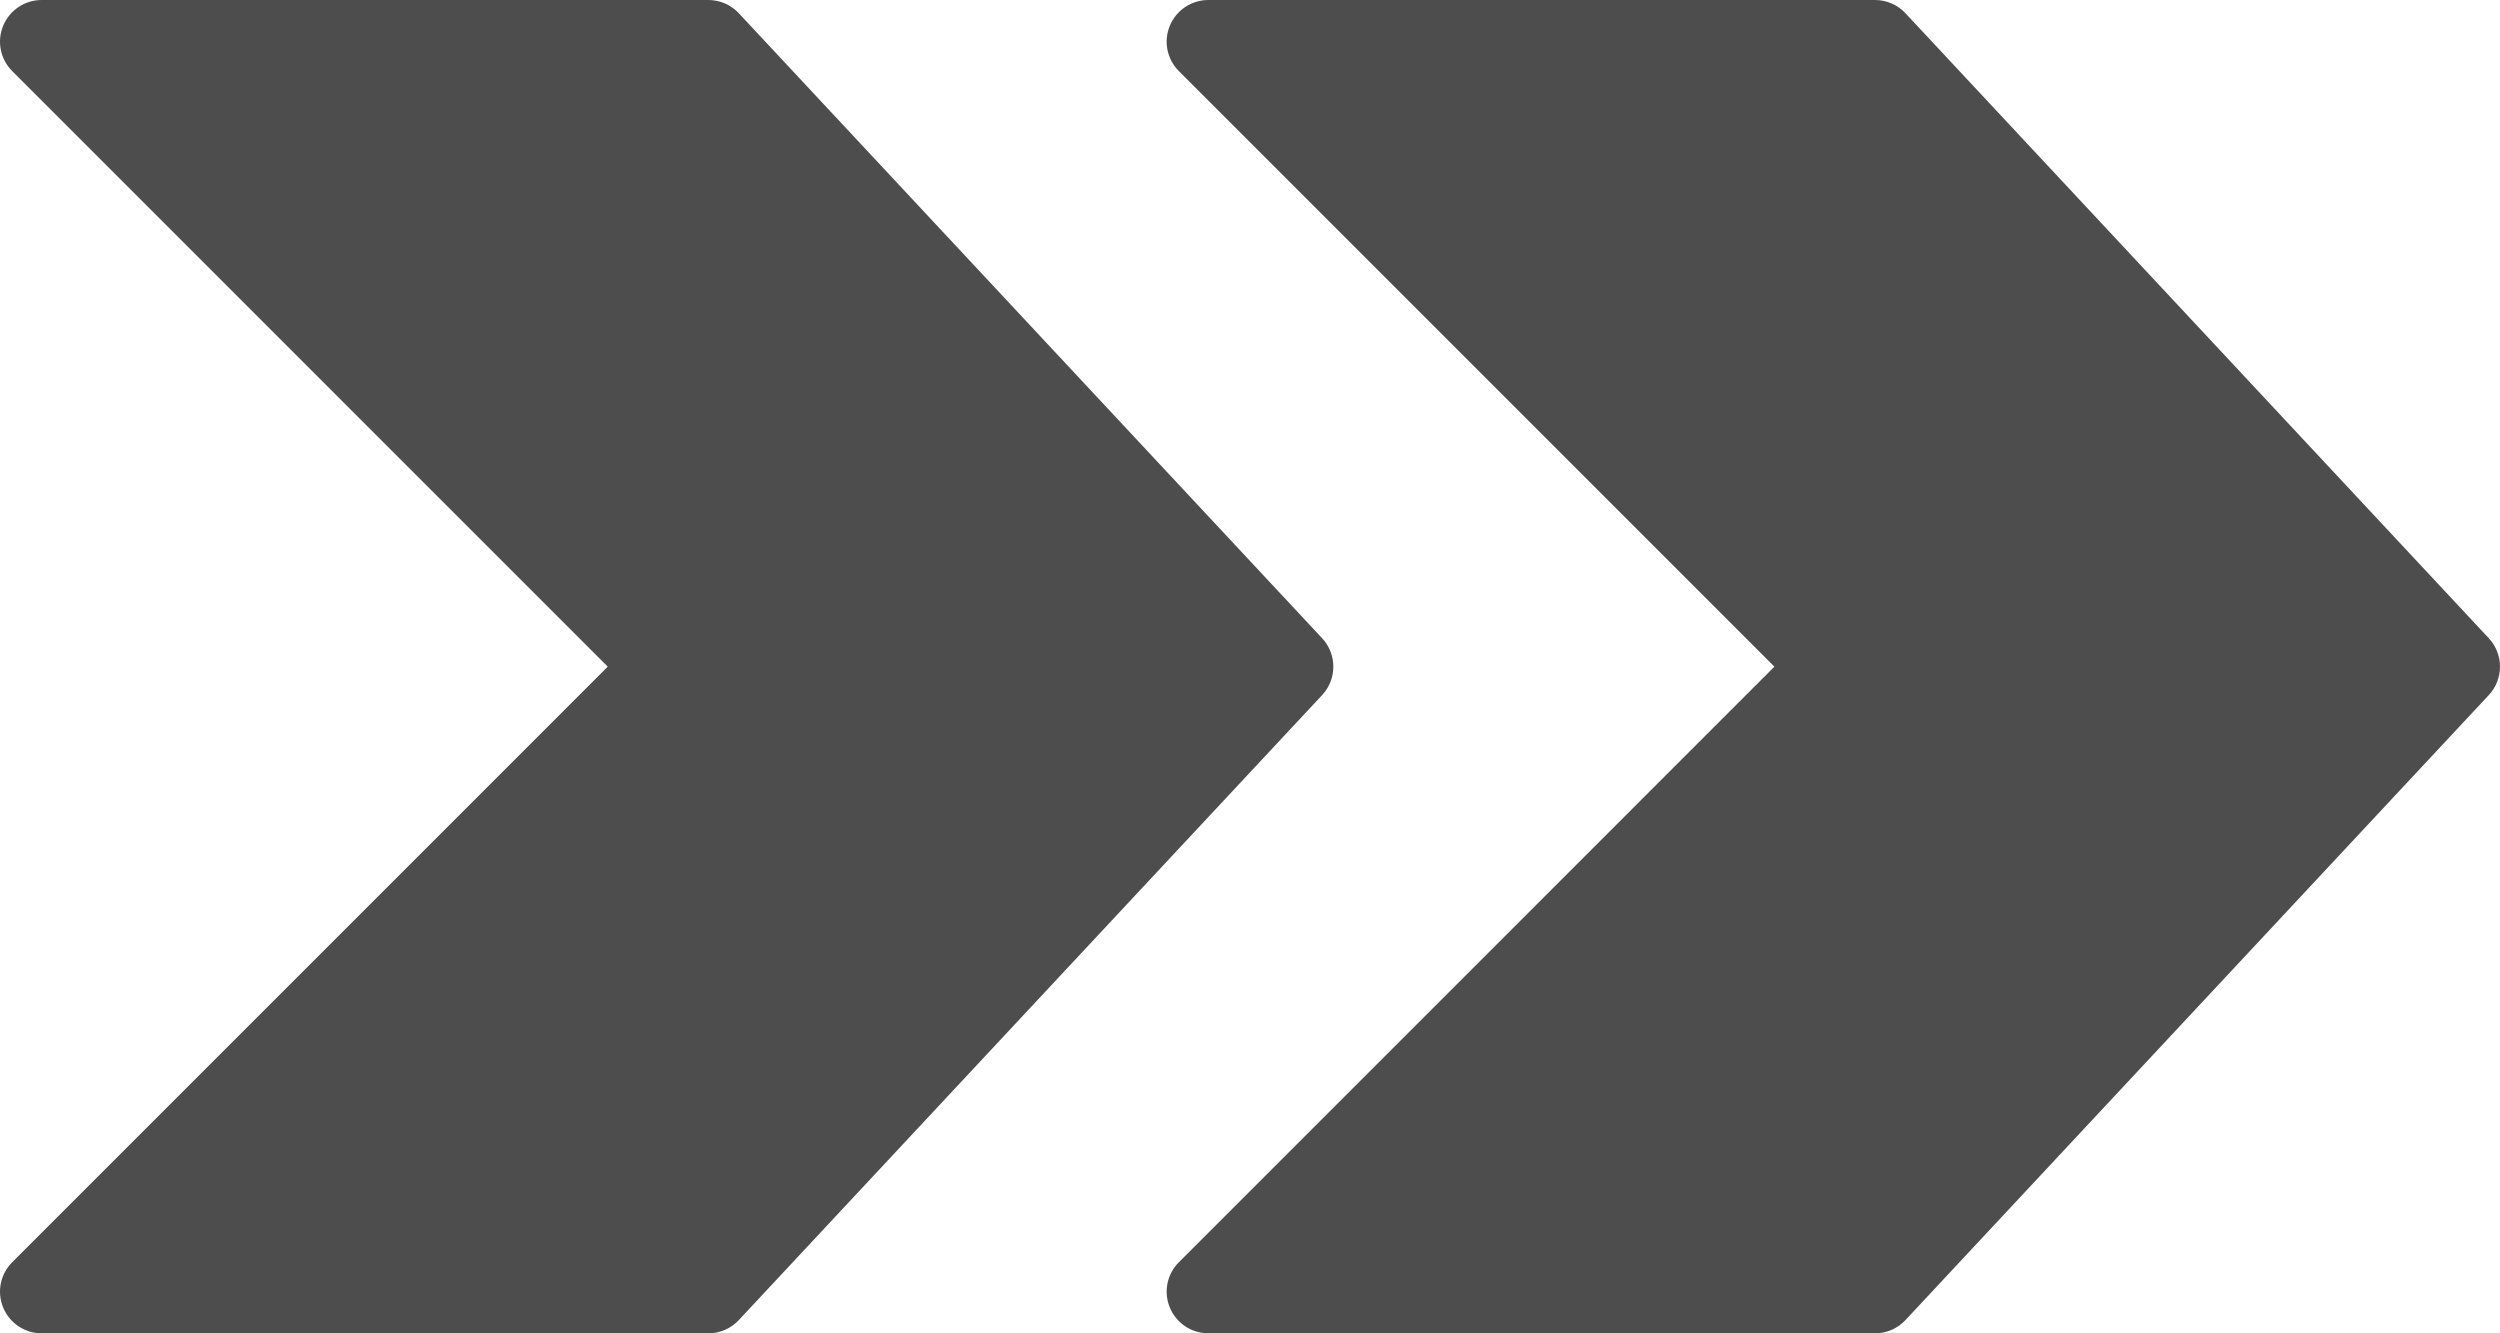
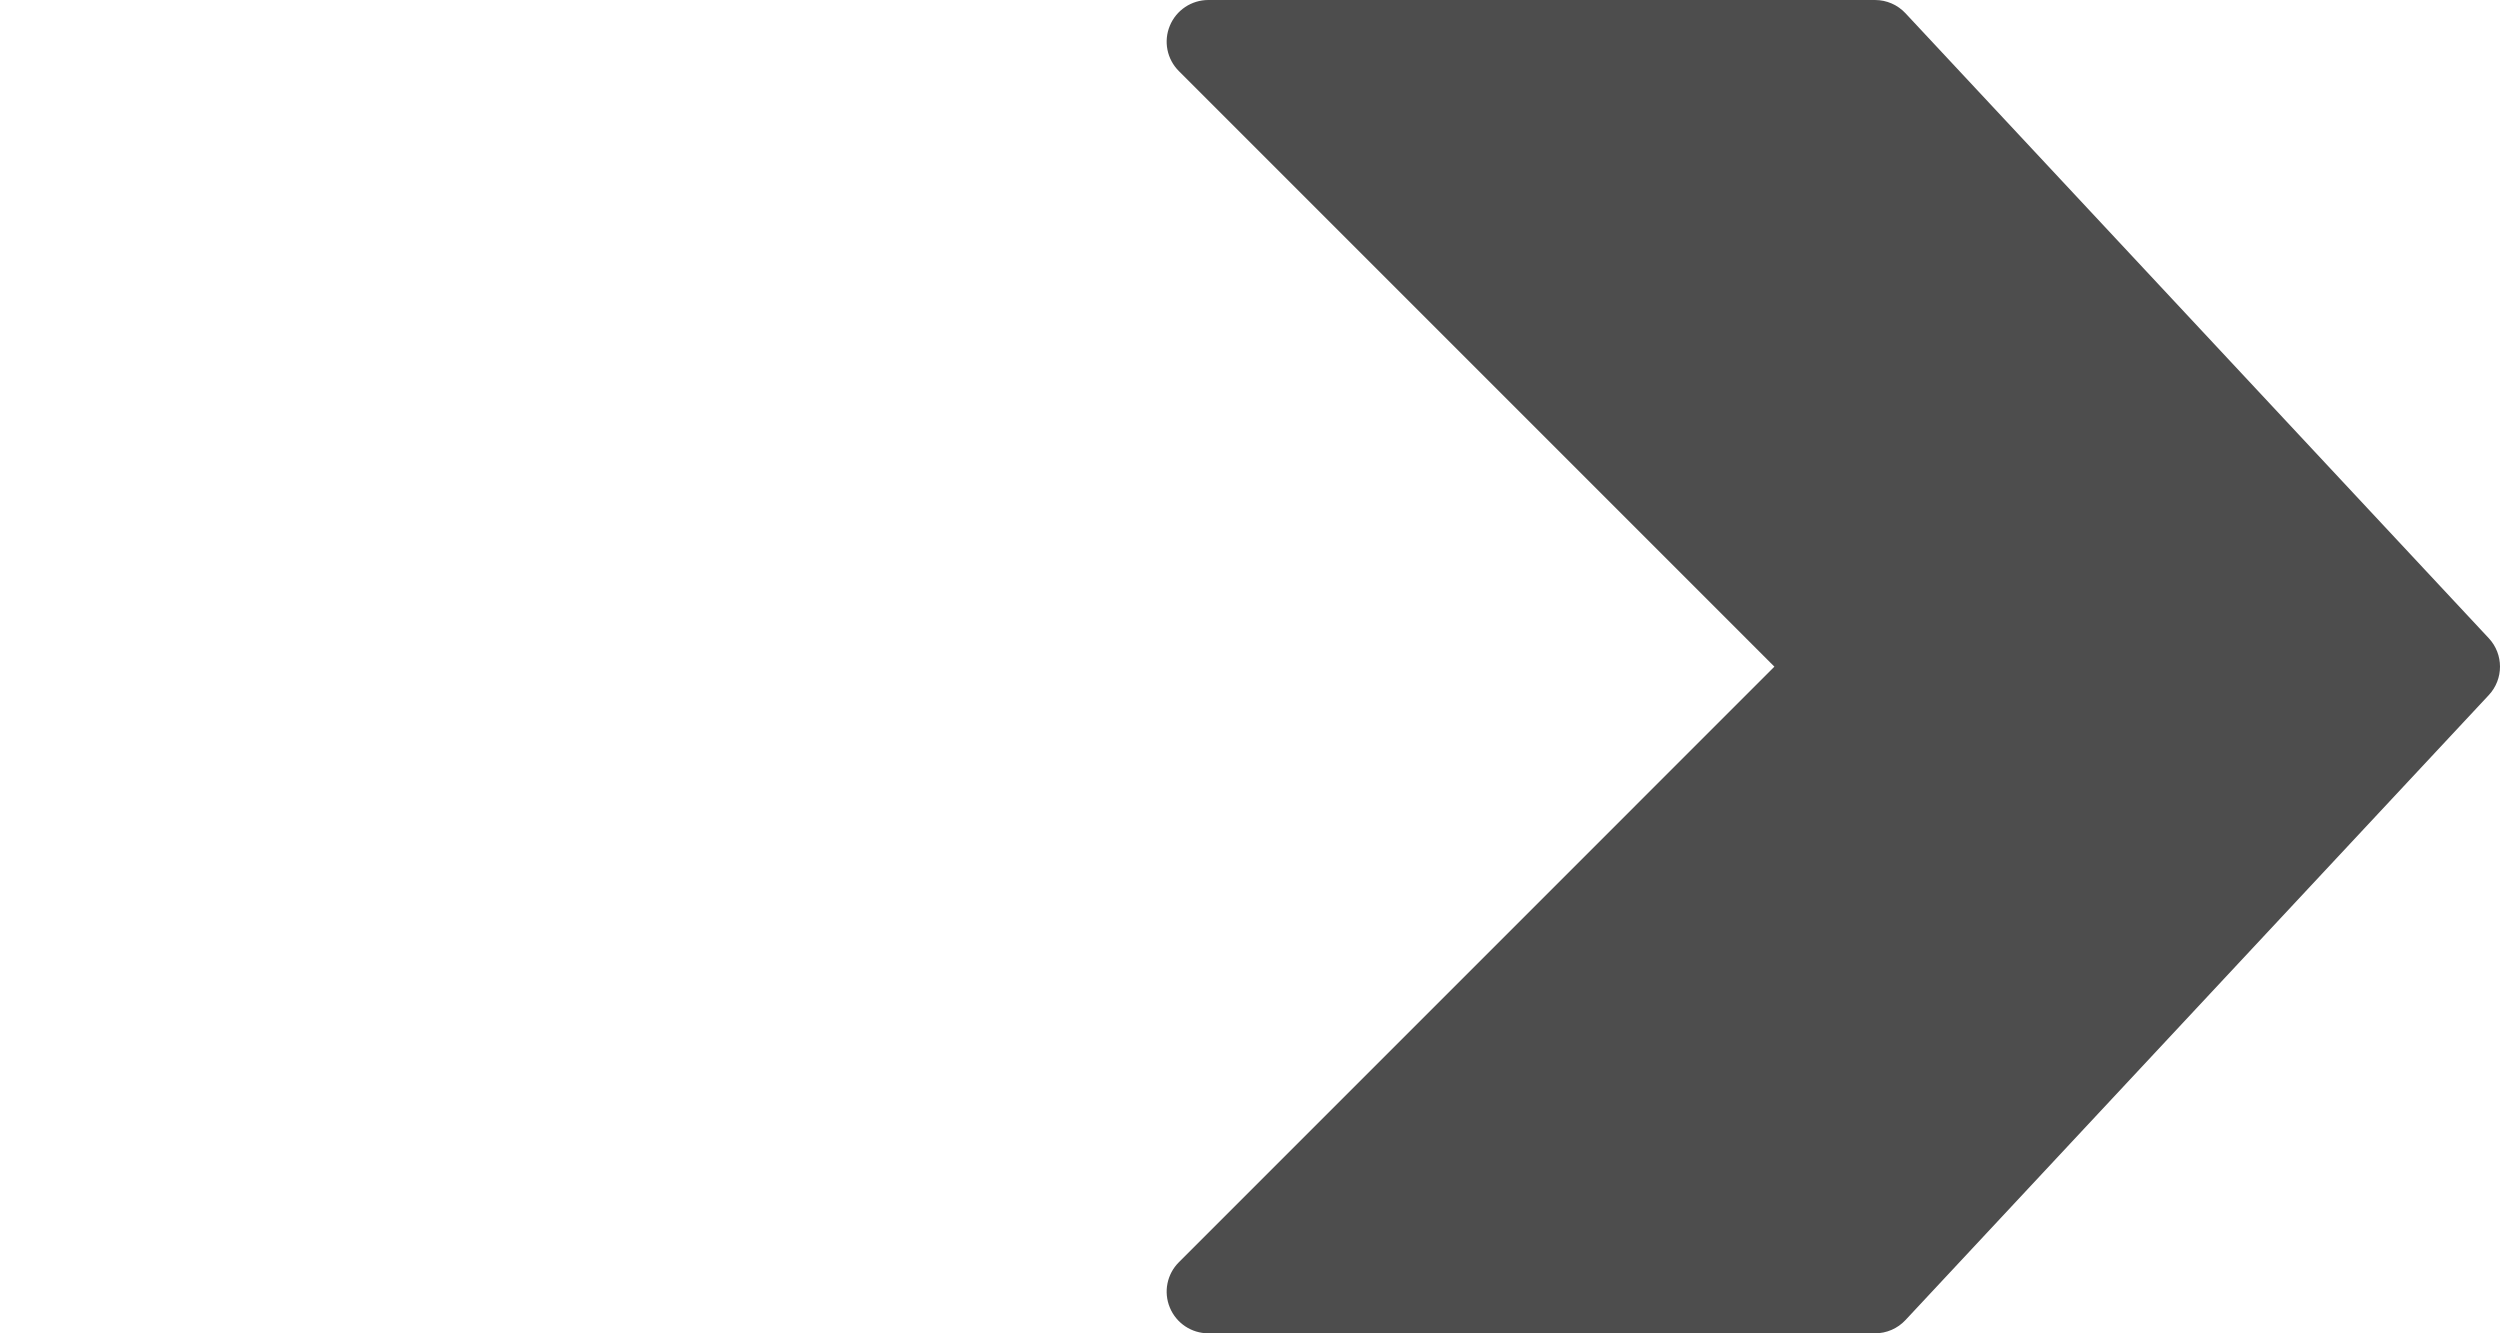
<svg xmlns="http://www.w3.org/2000/svg" xmlns:ns1="http://sodipodi.sourceforge.net/DTD/sodipodi-0.dtd" xmlns:ns2="http://www.inkscape.org/namespaces/inkscape" fill="#000000" height="426.663" width="800" version="1.1" id="Layer_1" viewBox="0 0 512.003 273.066" xml:space="preserve" ns1:docname="logo-grey.svg" ns2:version="1.2.2 (b0a8486541, 2022-12-01)">
  <defs id="defs15" />
  <ns1:namedview id="namedview13" pagecolor="#ffffff" bordercolor="#000000" borderopacity="0.25" ns2:showpageshadow="2" ns2:pageopacity="0.0" ns2:pagecheckerboard="0" ns2:deskcolor="#d1d1d1" showgrid="false" ns2:zoom="0.295" ns2:cx="400" ns2:cy="218.64407" ns2:window-width="1920" ns2:window-height="1163" ns2:window-x="0" ns2:window-y="0" ns2:window-maximized="1" ns2:current-layer="Layer_1" />
  <g id="g10" style="fill:#4d4d4d" transform="translate(-3.5268853e-4,-119.468)">
    <g id="g8" style="fill:#4d4d4d">
      <g id="g6" style="fill:#4d4d4d">
        <path d="m 509.712,250.182 -119.467,-128 c -1.613,-1.732 -3.874,-2.714 -6.238,-2.714 H 247.474 c -3.456,0 -6.571,2.082 -7.885,5.265 -1.331,3.191 -0.597,6.861 1.852,9.301 L 363.399,256.001 241.441,377.968 c -2.449,2.441 -3.183,6.11 -1.852,9.301 1.314,3.183 4.429,5.265 7.885,5.265 h 136.533 c 2.364,0 4.625,-0.981 6.238,-2.714 l 119.467,-128 c 3.055,-3.276 3.055,-8.361 0,-11.638 z" id="path2" style="fill:#4d4d4d" />
-         <path d="m 270.778,250.182 -119.467,-128 c -1.613,-1.732 -3.874,-2.714 -6.238,-2.714 H 8.541 c -3.456,0 -6.571,2.082 -7.885,5.265 -1.331,3.191 -0.597,6.861 1.852,9.301 L 124.466,256.001 2.508,377.968 c -2.449,2.441 -3.183,6.11 -1.852,9.301 1.314,3.183 4.429,5.265 7.885,5.265 h 136.533 c 2.364,0 4.625,-0.981 6.238,-2.714 l 119.467,-128 c 3.054,-3.276 3.054,-8.361 -10e-4,-11.638 z" id="path4" style="fill:#4d4d4d" />
      </g>
    </g>
  </g>
</svg>